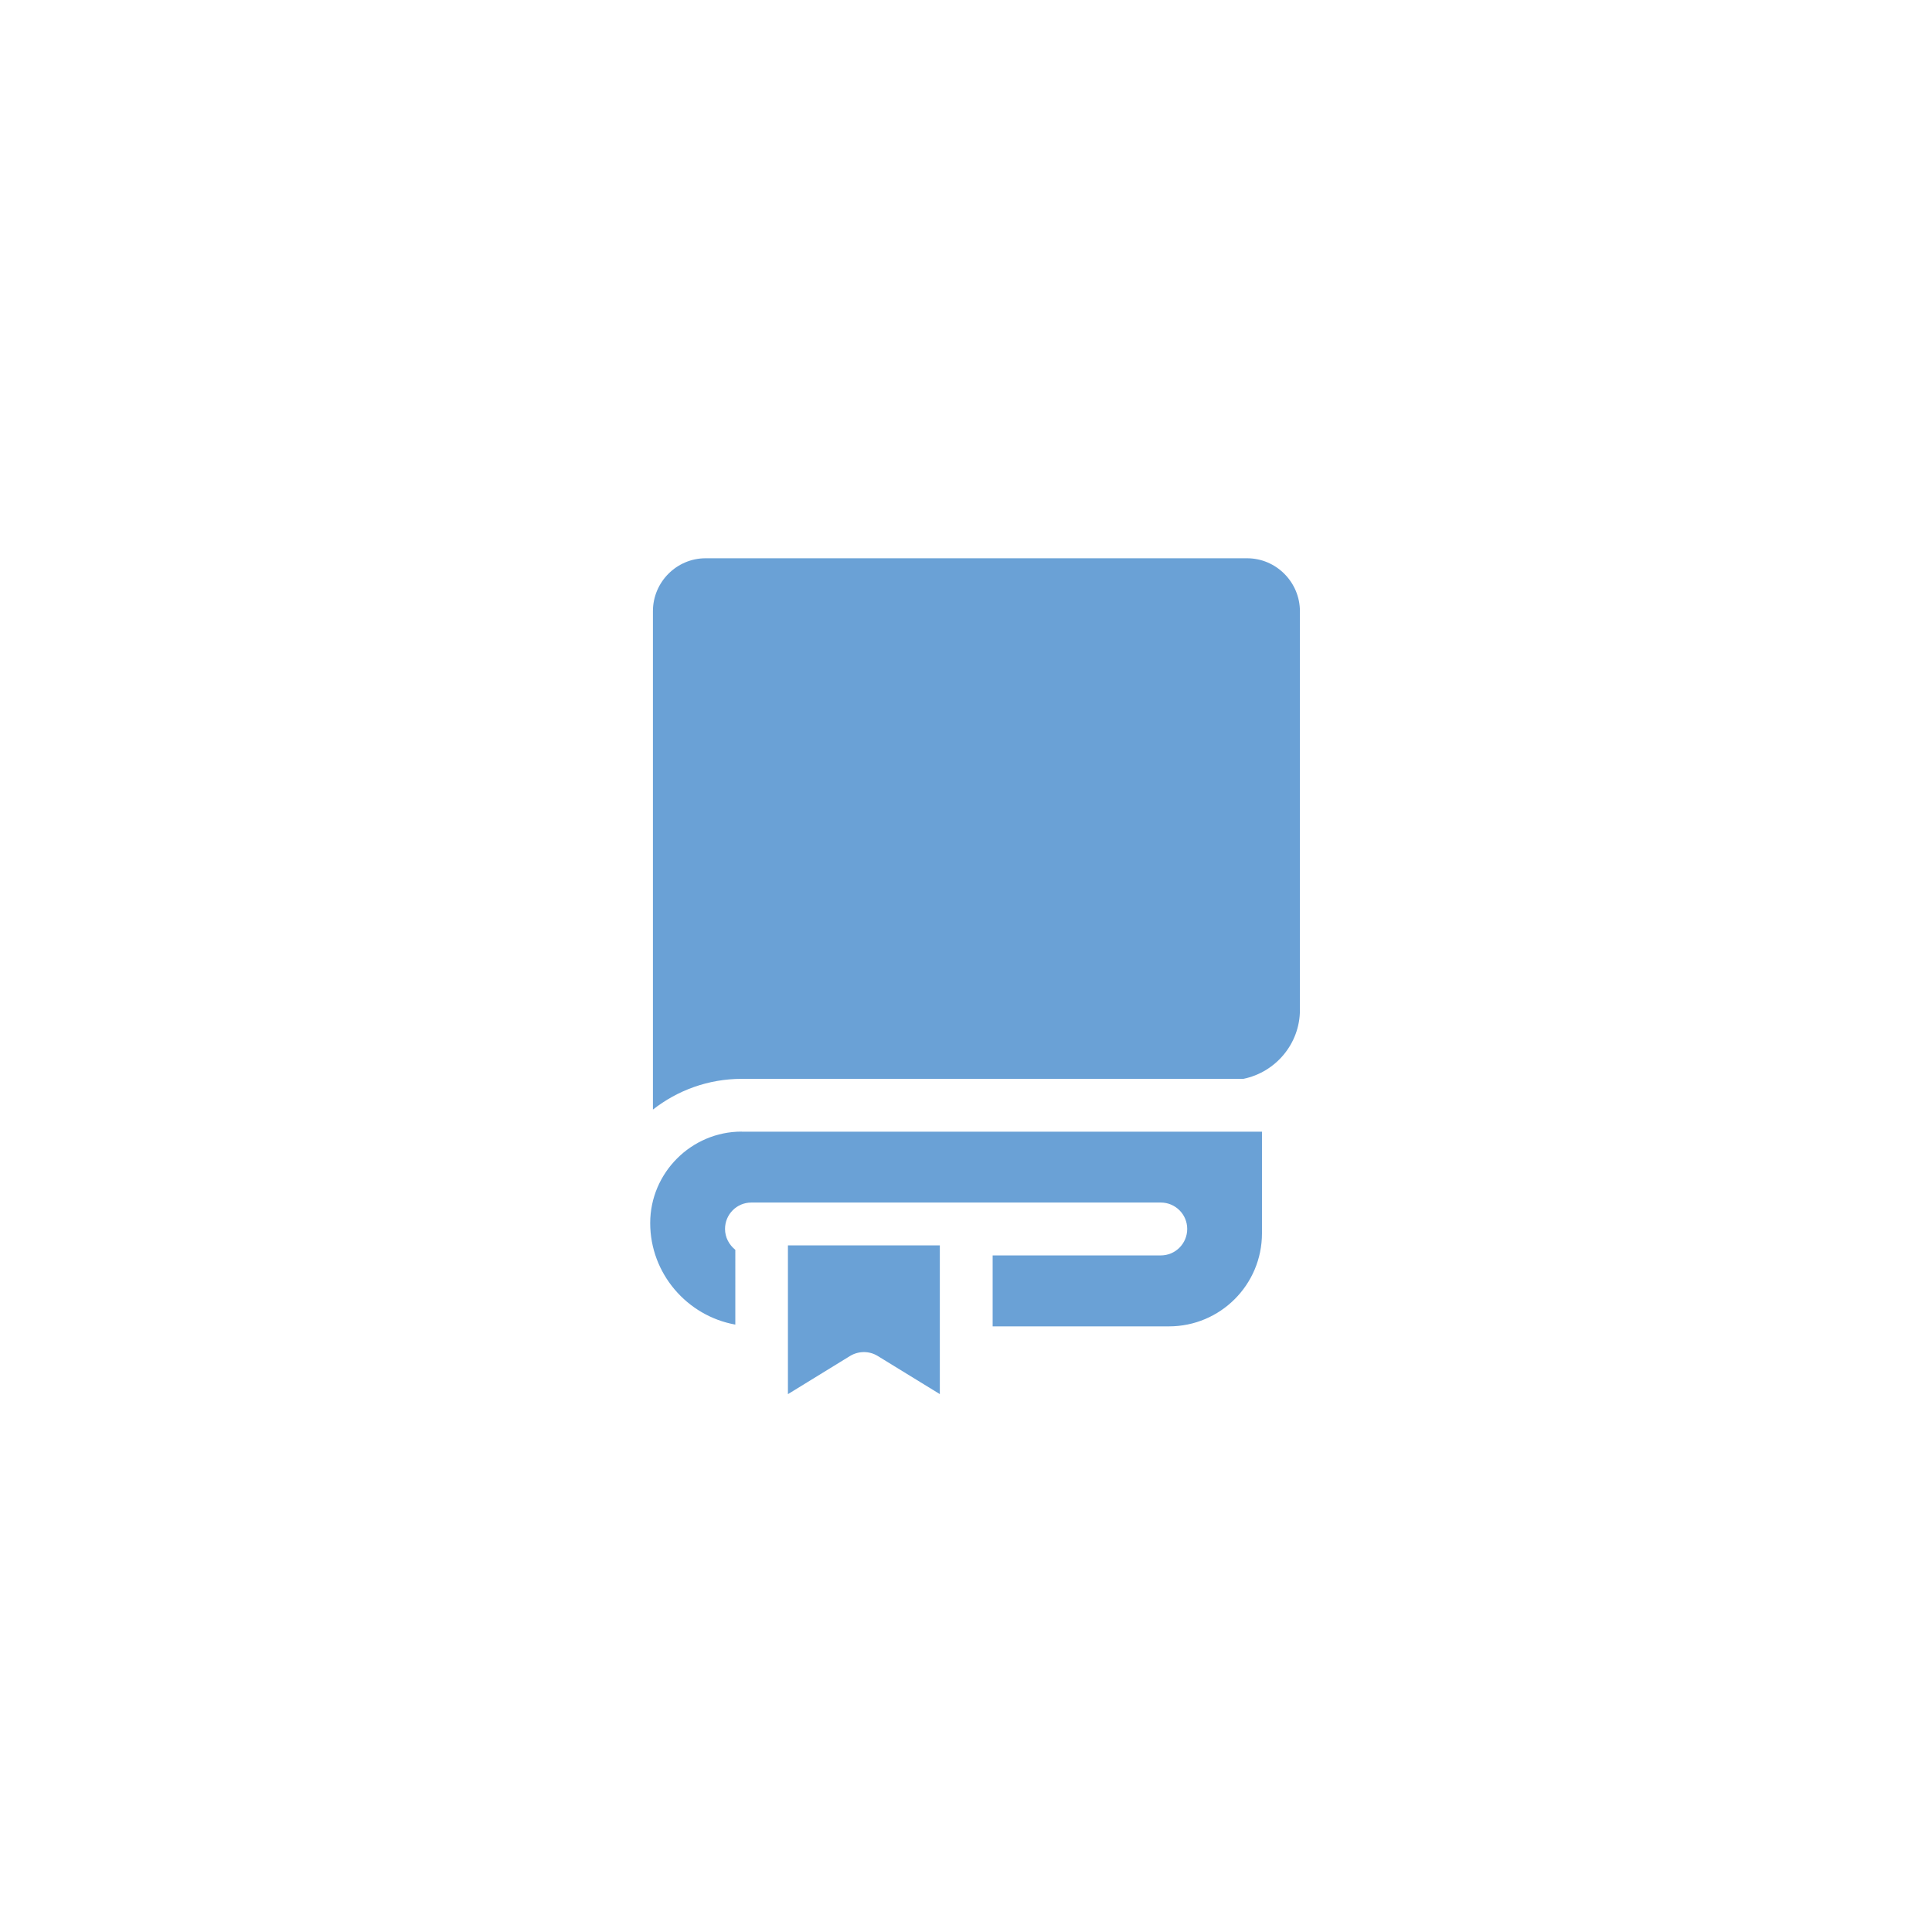
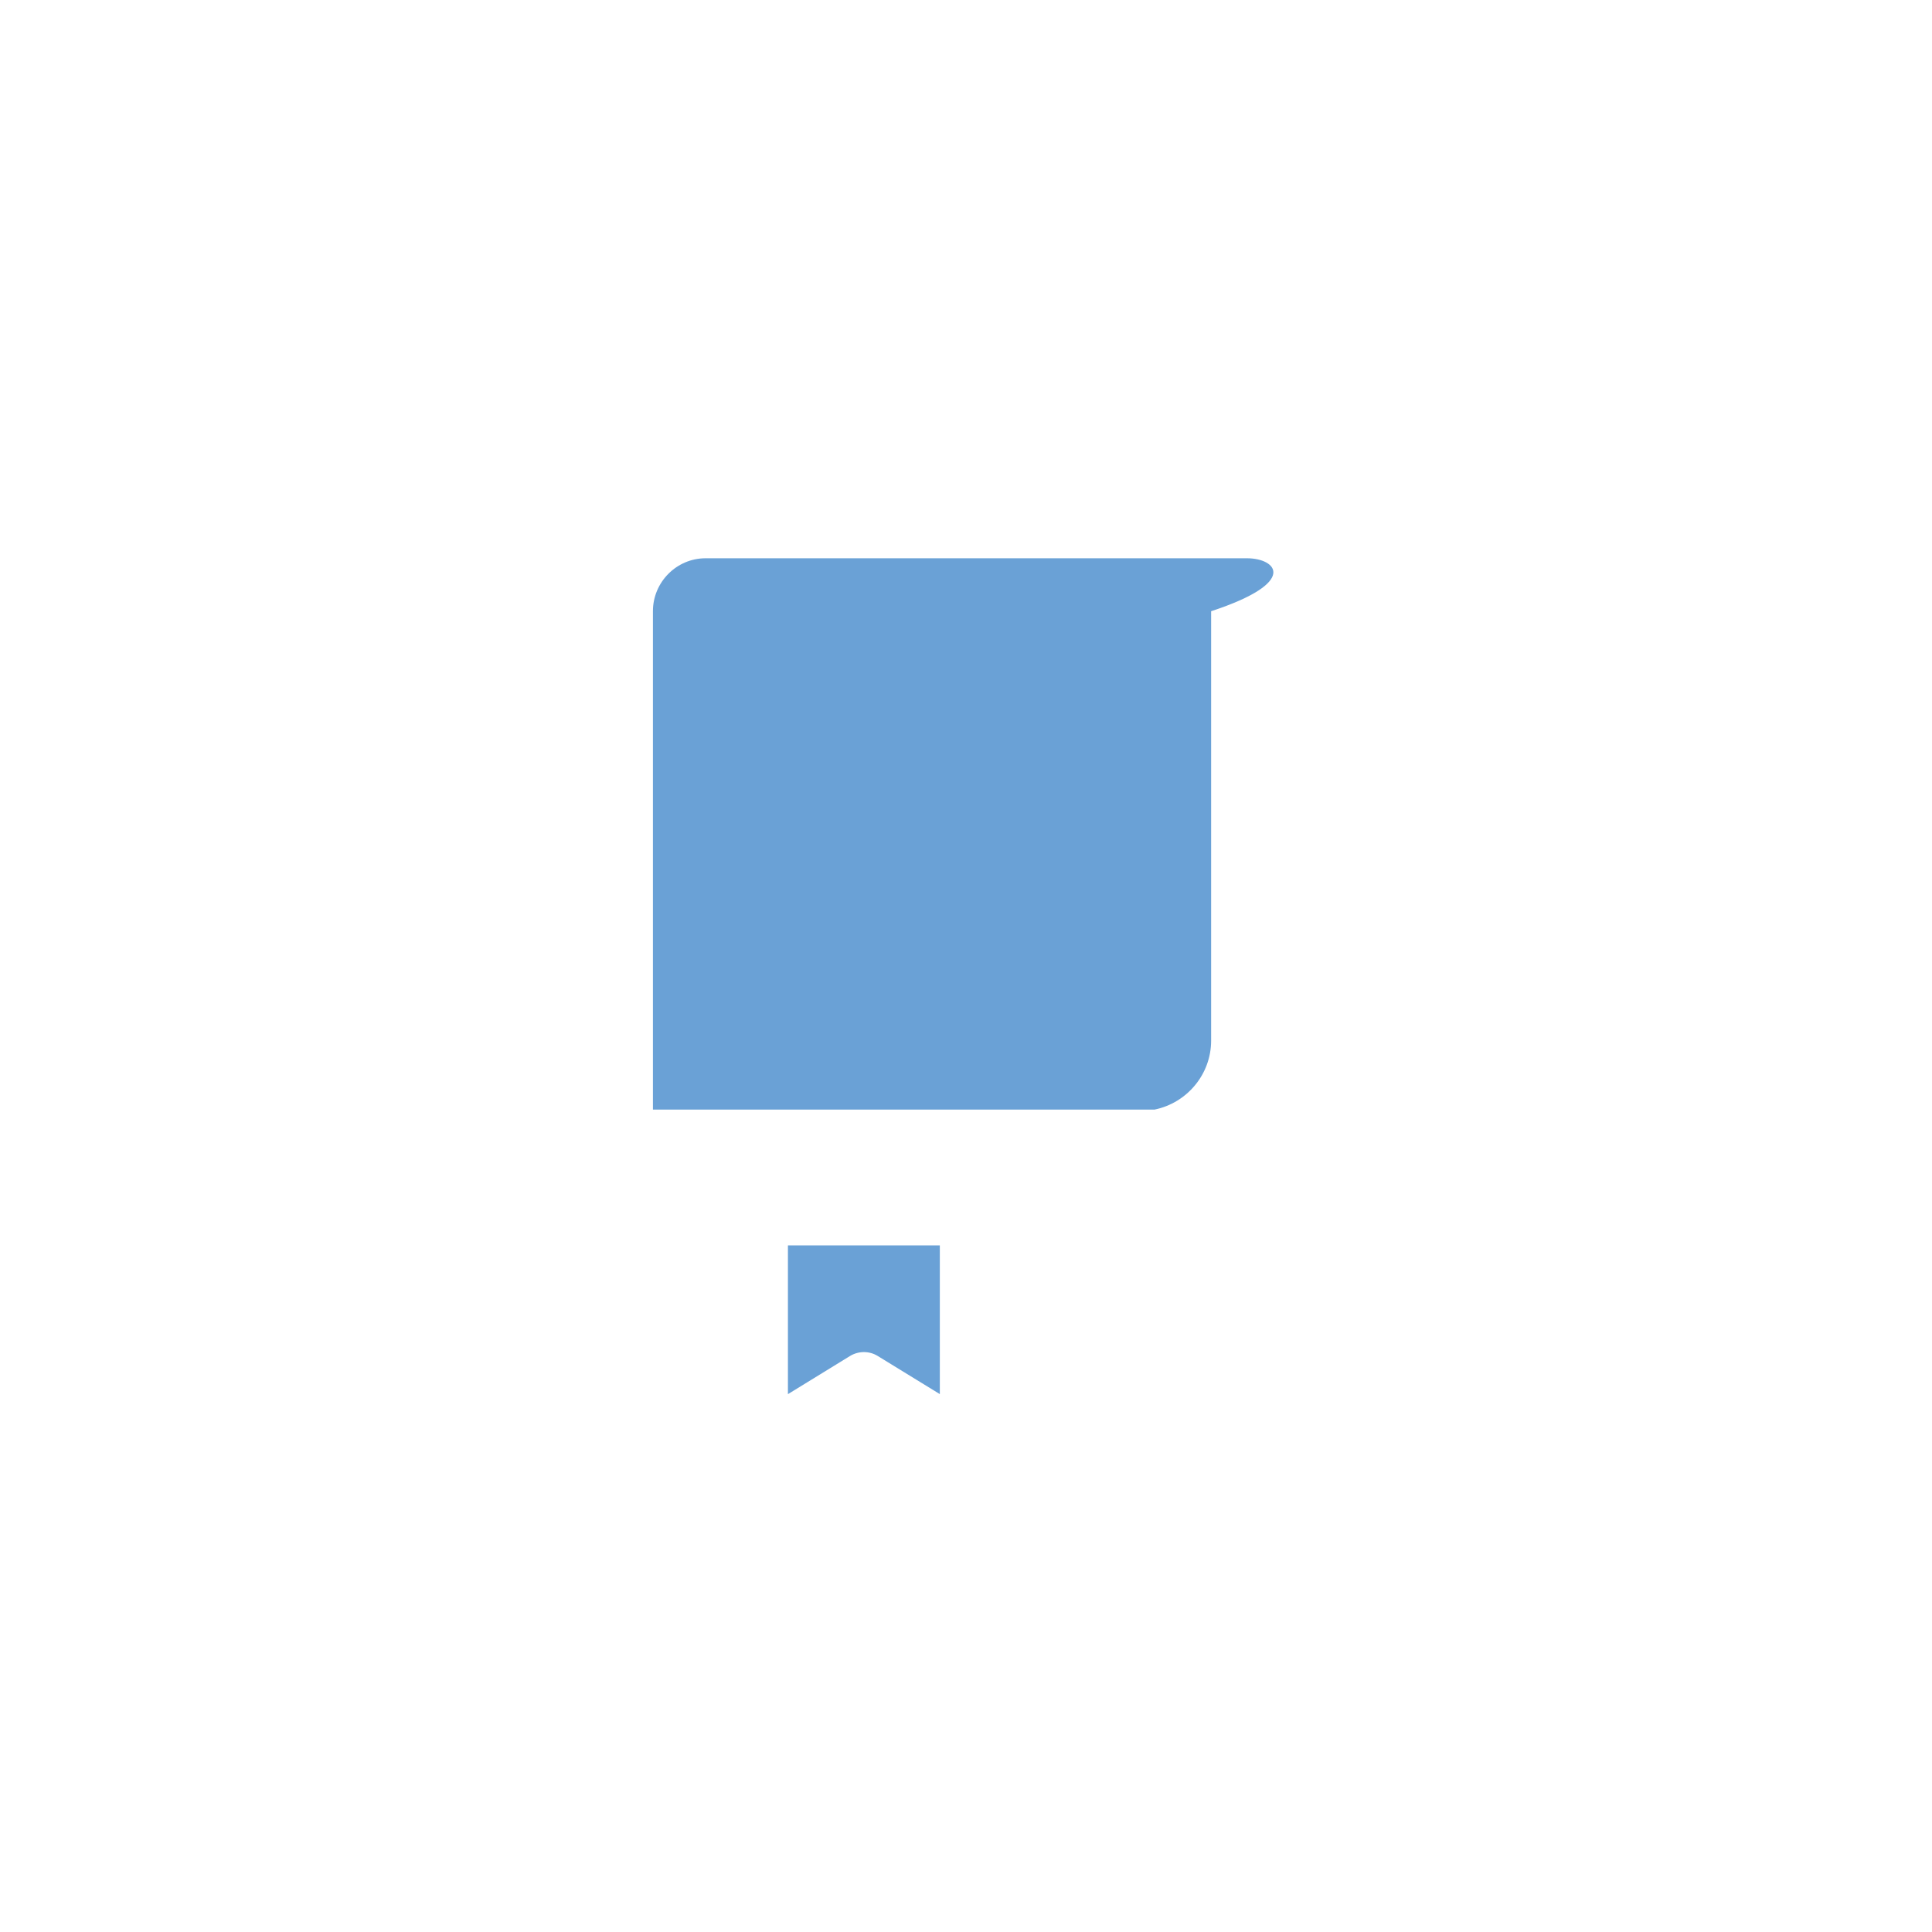
<svg xmlns="http://www.w3.org/2000/svg" version="1.1" id="Capa_1" x="0px" y="0px" width="28.35px" height="28.35px" viewBox="0 0 28.35 28.35" enable-background="new 0 0 28.35 28.35" xml:space="preserve">
-   <path fill="#6AA1D6" d="M10.883,16.605c-0.739,0-1.342,0.605-1.342,1.342c0,0.742,0.542,1.363,1.249,1.49V18.34  c-0.091-0.074-0.151-0.182-0.151-0.307c0-0.213,0.172-0.387,0.386-0.387h6.008c0.215,0,0.388,0.174,0.388,0.387  c0,0.215-0.173,0.389-0.388,0.389h-2.467v1.041h2.587c0.754,0,1.365-0.611,1.365-1.365v-1.492h-2.007H10.883z" />
-   <path fill="#6AA1D6" d="M18.3,8.192h-7.947c-0.424,0-0.772,0.349-0.772,0.776v7.314c0.358-0.281,0.811-0.451,1.303-0.451h5.628  h1.733c0.472-0.096,0.83-0.514,0.83-1.012V8.969C19.074,8.541,18.725,8.192,18.3,8.192" />
+   <path fill="#6AA1D6" d="M18.3,8.192h-7.947c-0.424,0-0.772,0.349-0.772,0.776v7.314h5.628  h1.733c0.472-0.096,0.83-0.514,0.83-1.012V8.969C19.074,8.541,18.725,8.192,18.3,8.192" />
  <path fill="#6AA1D6" d="M11.563,20.457l0.913-0.561c0.124-0.074,0.28-0.074,0.401,0l0.914,0.561v-2.182h-2.229V20.457z" />
</svg>